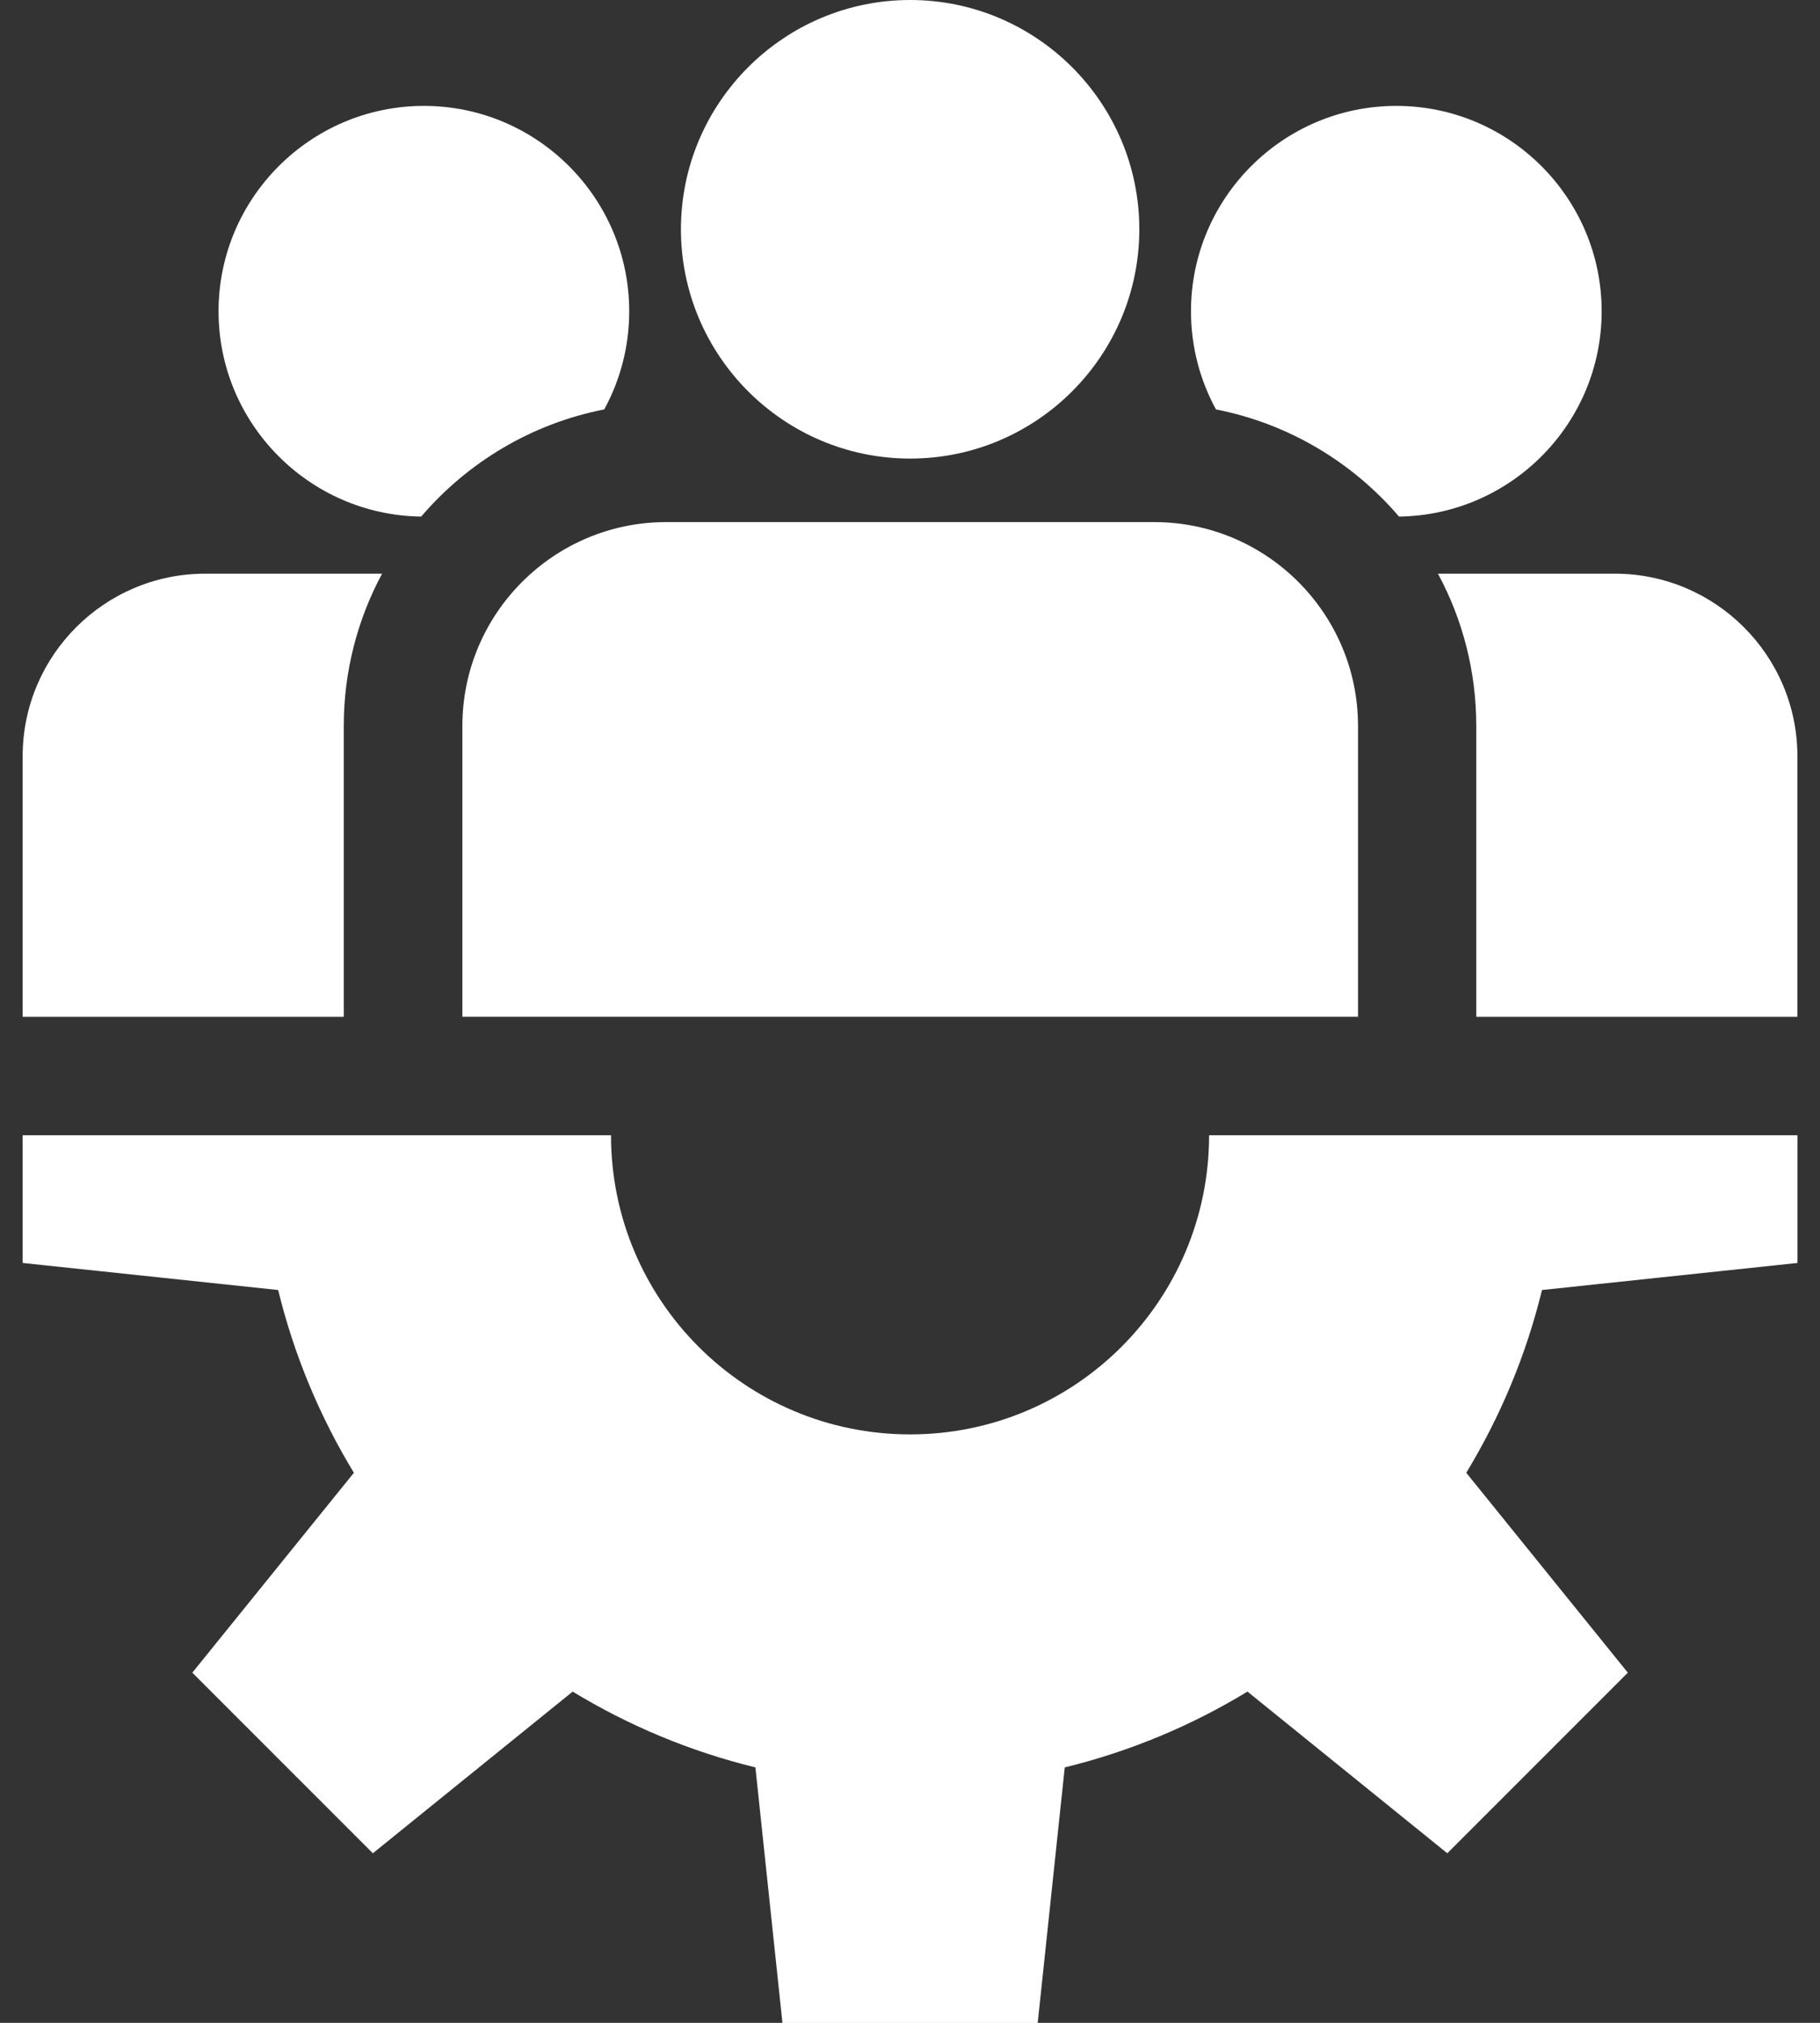
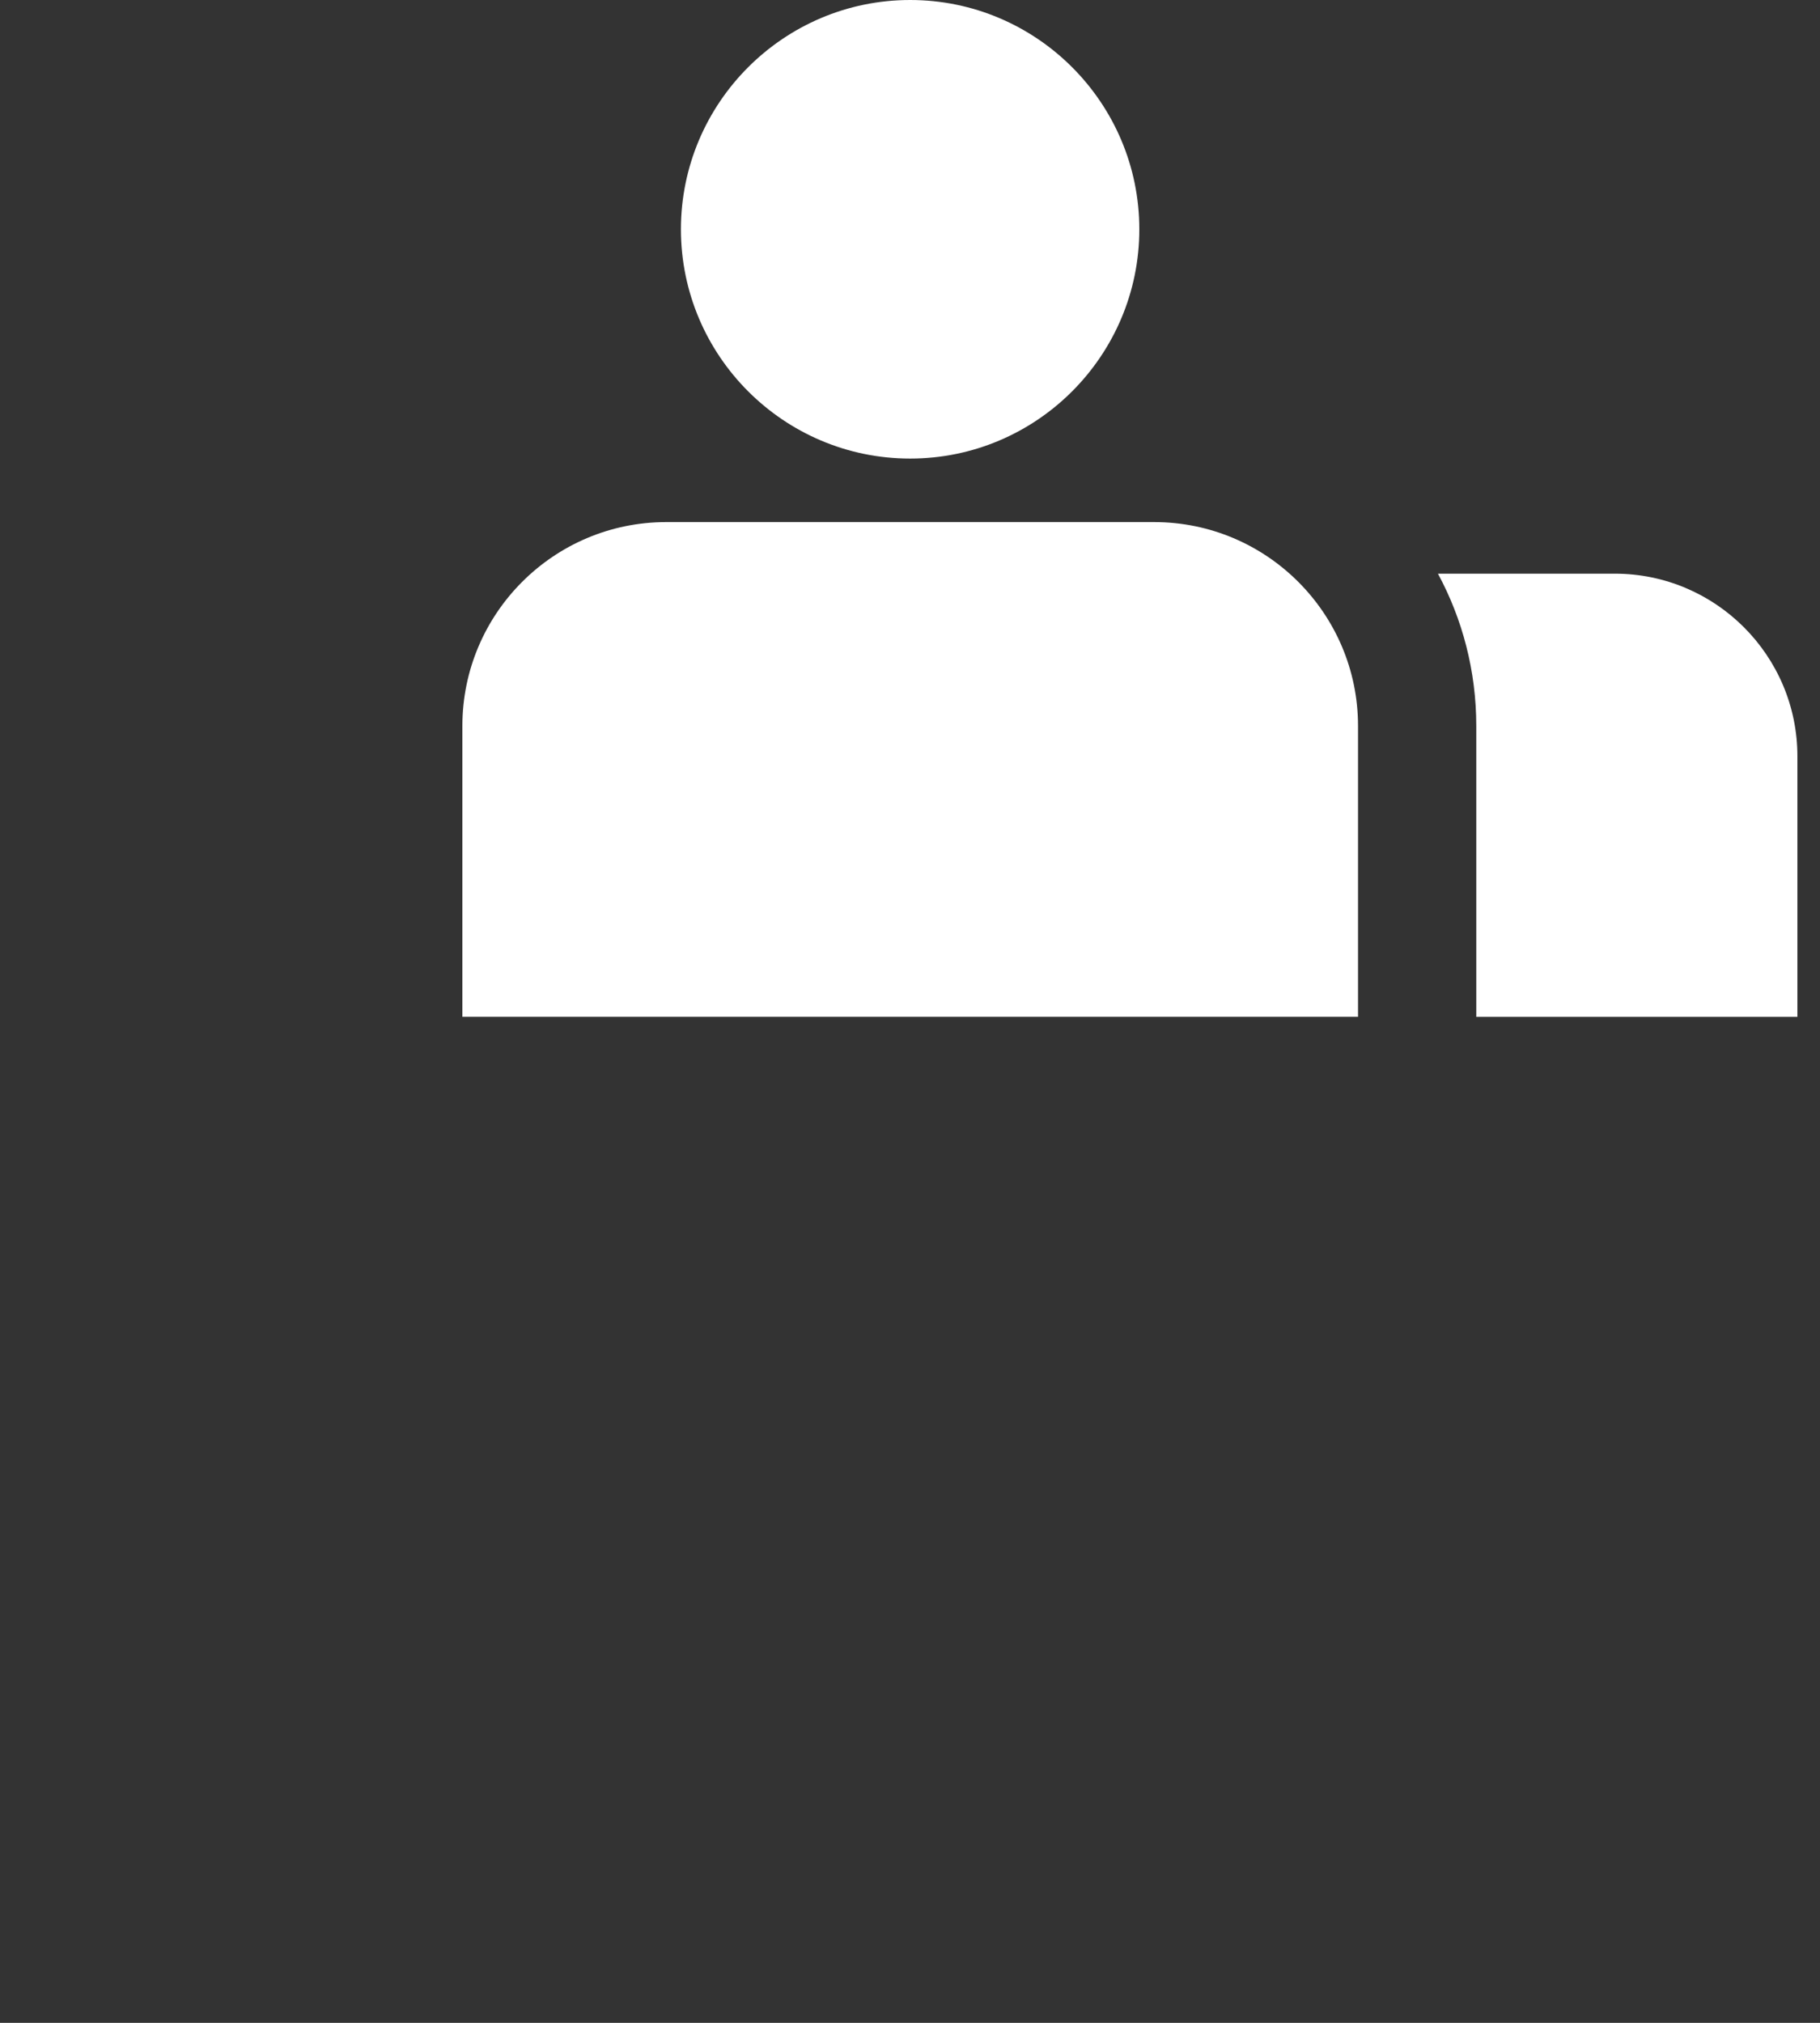
<svg xmlns="http://www.w3.org/2000/svg" width="36" height="40" viewBox="0 0 36 40" fill="none">
  <rect x="0" y="0" width="36" height="40" fill="#333333" stroke="none" />
-   <path d="M35.555 24.974V22.449H23.916C23.916 25.716 21.268 28.364 18.002 28.364C14.735 28.364 12.086 25.716 12.086 22.449H0.448V24.974L5.502 25.509C5.817 26.801 6.328 28.017 7 29.123L3.804 33.076L7.375 36.647L11.328 33.45C12.434 34.123 13.65 34.633 14.942 34.949L15.477 40.002H20.526L21.061 34.949C22.354 34.633 23.569 34.123 24.675 33.45L28.628 36.647L32.199 33.076L29.003 29.123C29.675 28.017 30.186 26.801 30.501 25.509L35.555 24.974Z" fill="white" />
  <path d="M18.003 0C15.503 0 13.469 2.034 13.469 4.534C13.469 7.034 15.503 9.068 18.003 9.068C20.503 9.068 22.536 7.034 22.536 4.534C22.536 2.034 20.503 0 18.003 0Z" fill="white" />
  <path d="M22.831 10.324H13.177C10.955 10.324 9.146 12.132 9.146 14.355V20.106H26.862V14.355C26.862 12.132 25.054 10.324 22.831 10.324Z" fill="white" />
-   <path d="M8.385 2.094C6.145 2.094 4.323 3.916 4.323 6.155C4.323 8.377 6.116 10.186 8.331 10.215C9.248 9.143 10.514 8.377 11.952 8.096C12.267 7.519 12.446 6.858 12.446 6.155C12.446 3.916 10.624 2.094 8.385 2.094Z" fill="white" />
-   <path d="M4.059 11.344C2.068 11.344 0.448 12.963 0.448 14.955V20.107H6.8V14.355C6.8 13.267 7.075 12.241 7.558 11.344H4.059Z" fill="white" />
-   <path d="M27.619 2.094C25.38 2.094 23.558 3.916 23.558 6.155C23.558 6.858 23.737 7.519 24.052 8.096C25.49 8.377 26.756 9.143 27.673 10.215C29.887 10.186 31.681 8.377 31.681 6.155C31.681 3.916 29.859 2.094 27.619 2.094Z" fill="white" />
  <path d="M31.942 11.344H28.443C28.927 12.241 29.201 13.267 29.201 14.355V20.107H35.553V14.954C35.553 12.963 33.933 11.344 31.942 11.344Z" fill="white" />
</svg>